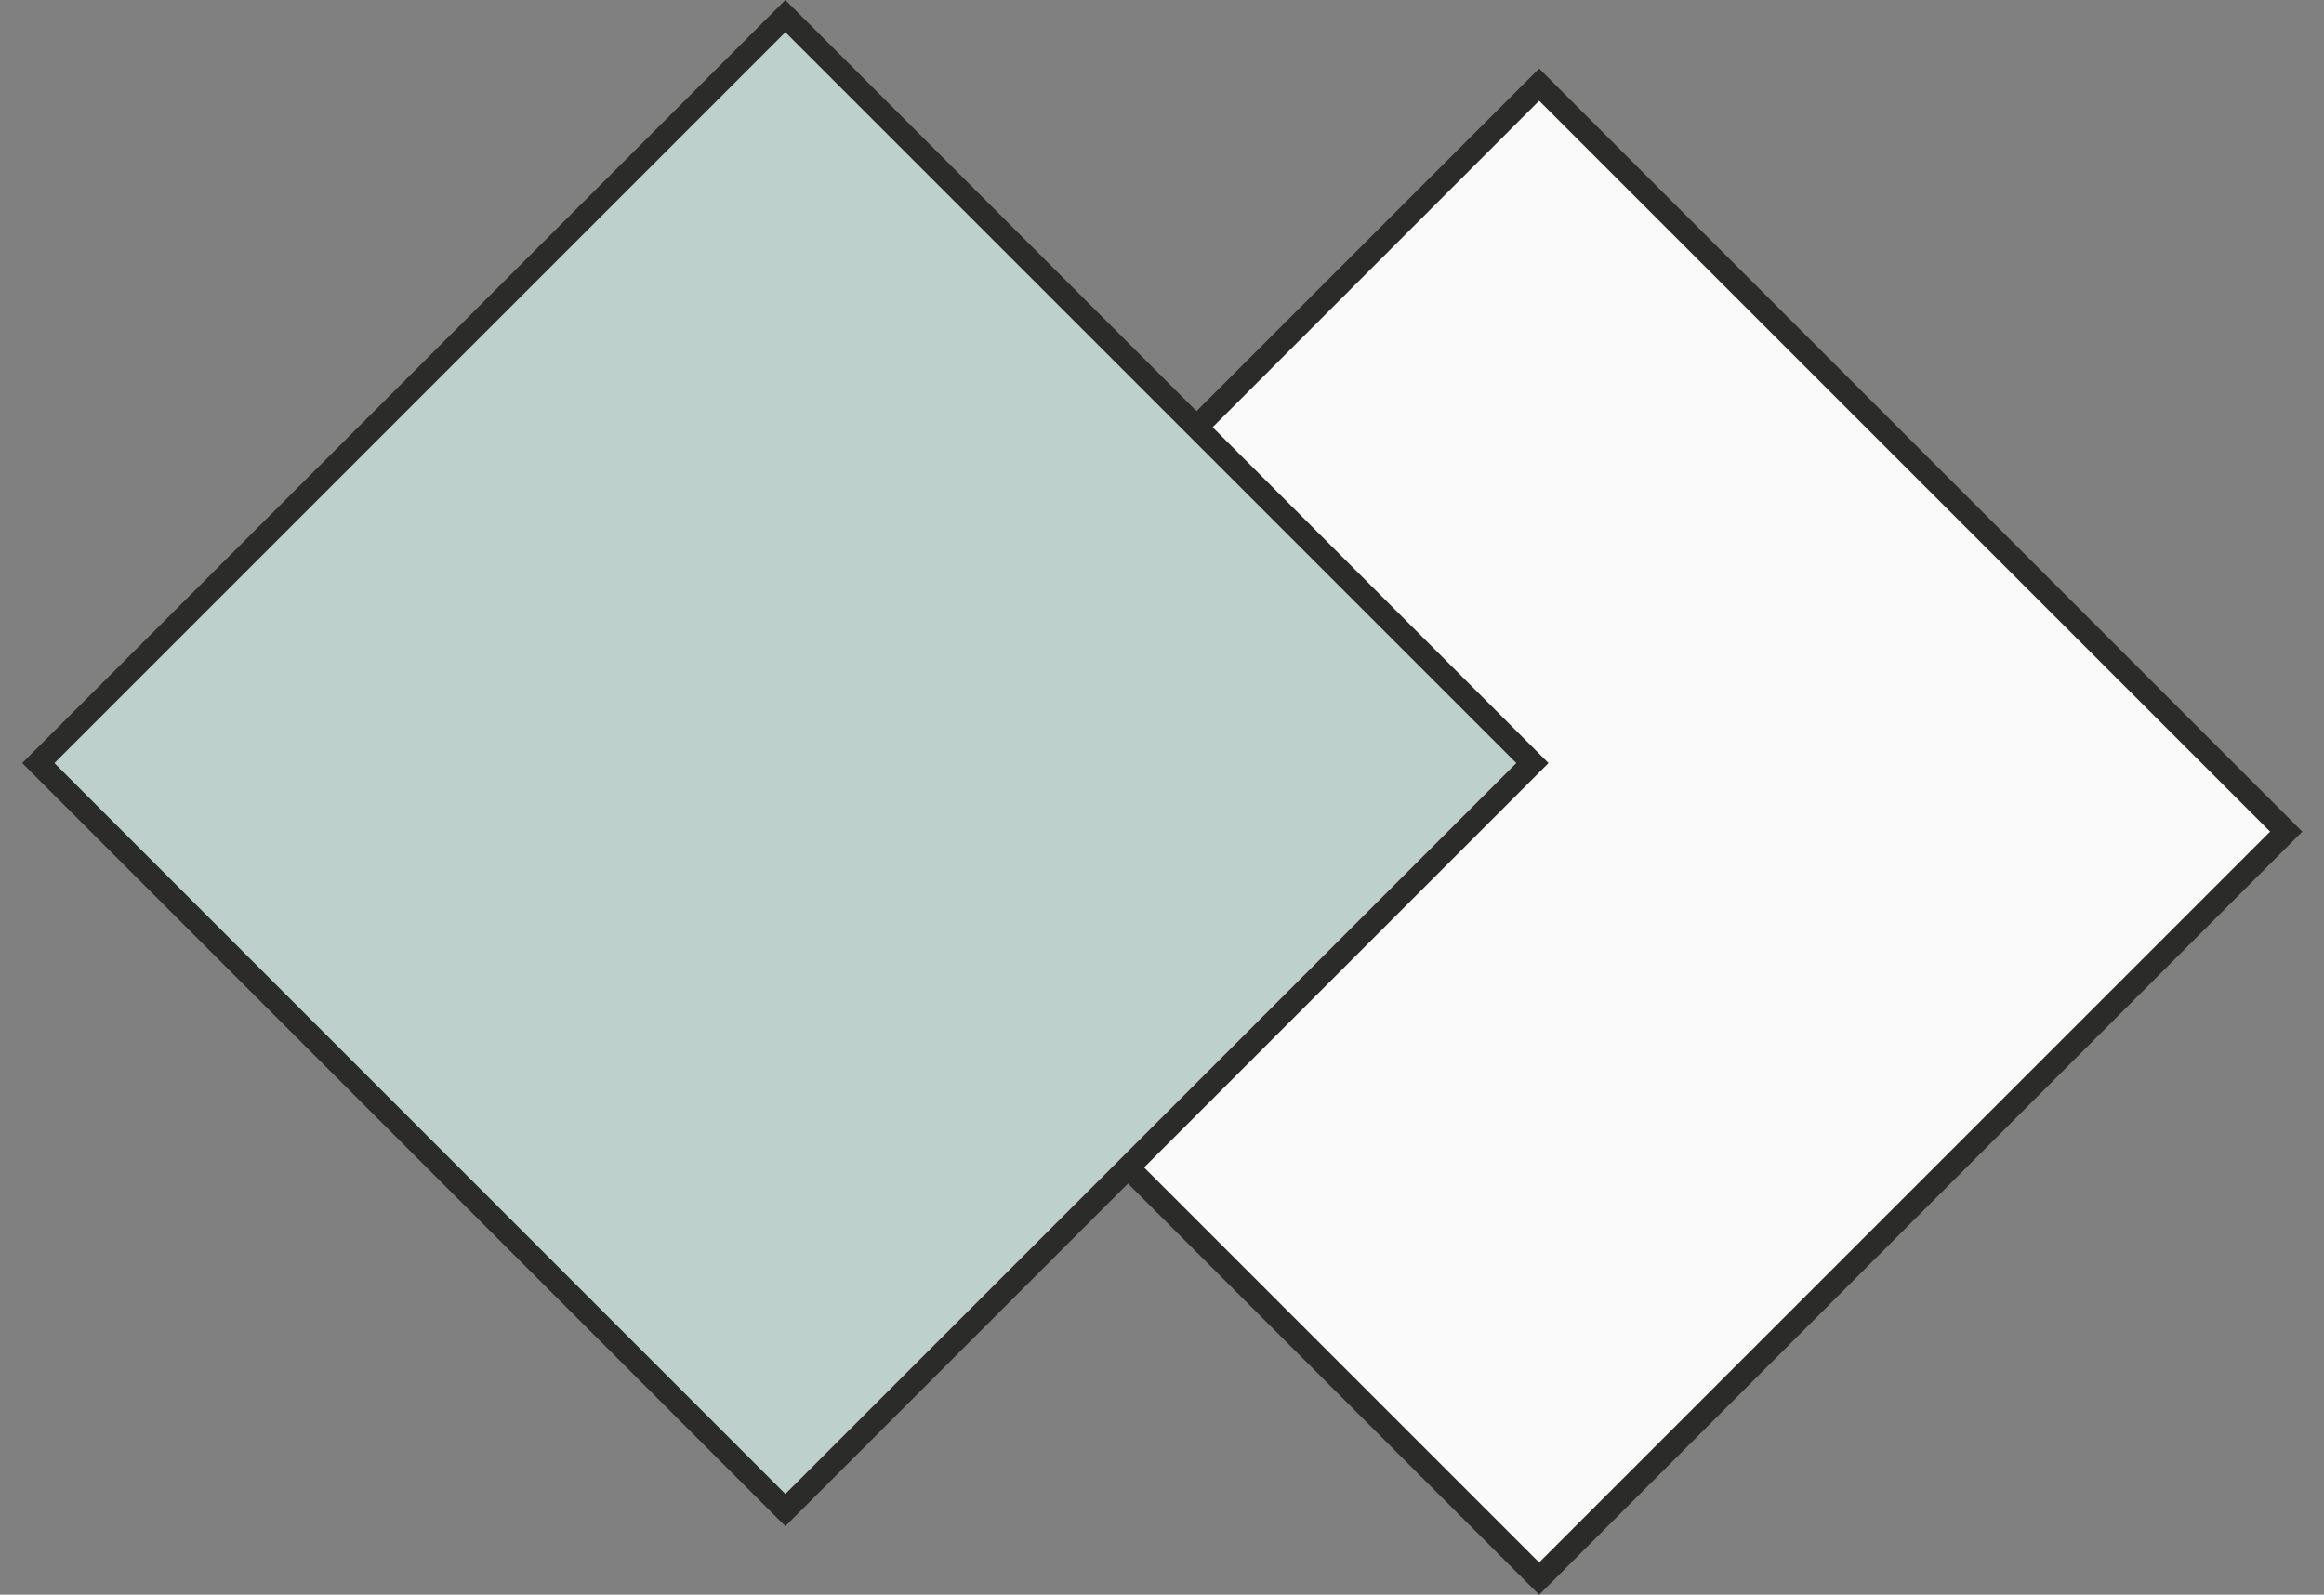
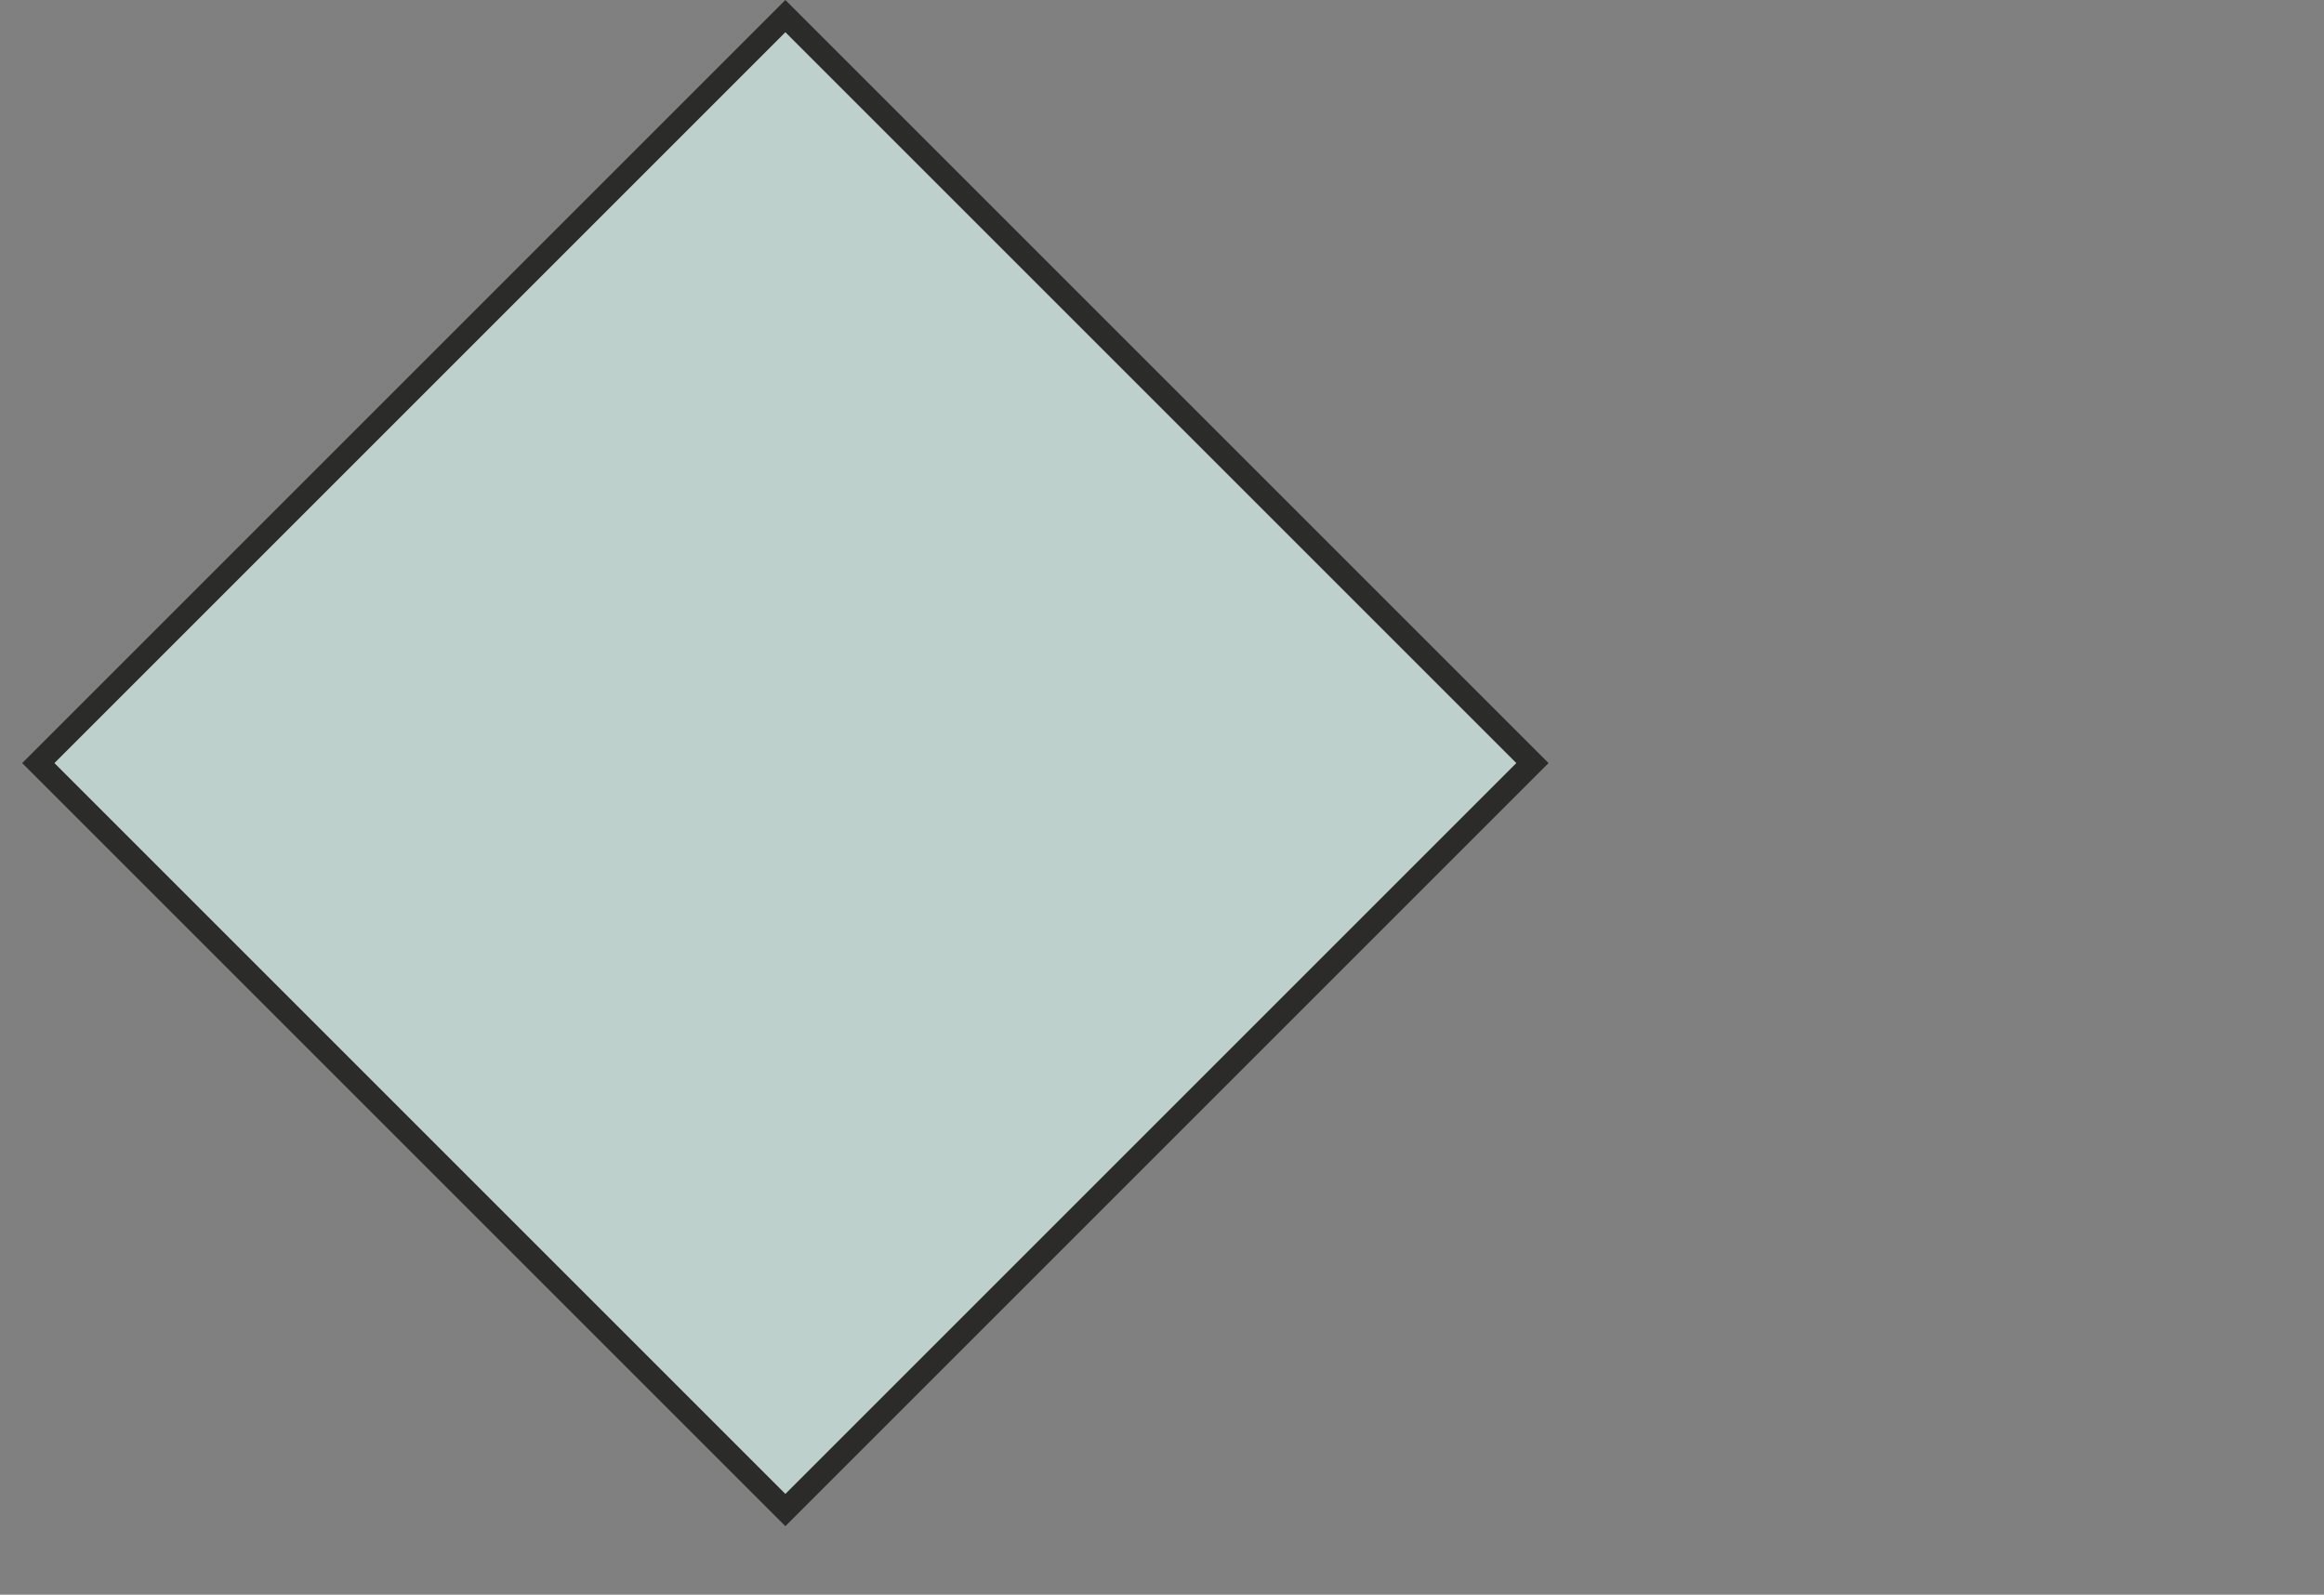
<svg xmlns="http://www.w3.org/2000/svg" width="102" height="70" viewBox="0 0 102 70" fill="none">
  <rect x="0" y="0" width="102" height="70" fill="#808080" stroke="none" />
-   <rect x="67.553" y="3.715" width="46.37" height="46.37" transform="rotate(45 67.553 3.715)" fill="#FAFAFA" stroke="#2B2B2A" />
  <rect x="34.47" y="0.707" width="46.37" height="46.37" transform="rotate(45 34.47 0.707)" fill="#BDD0CB" stroke="#2B2B2A" />
</svg>